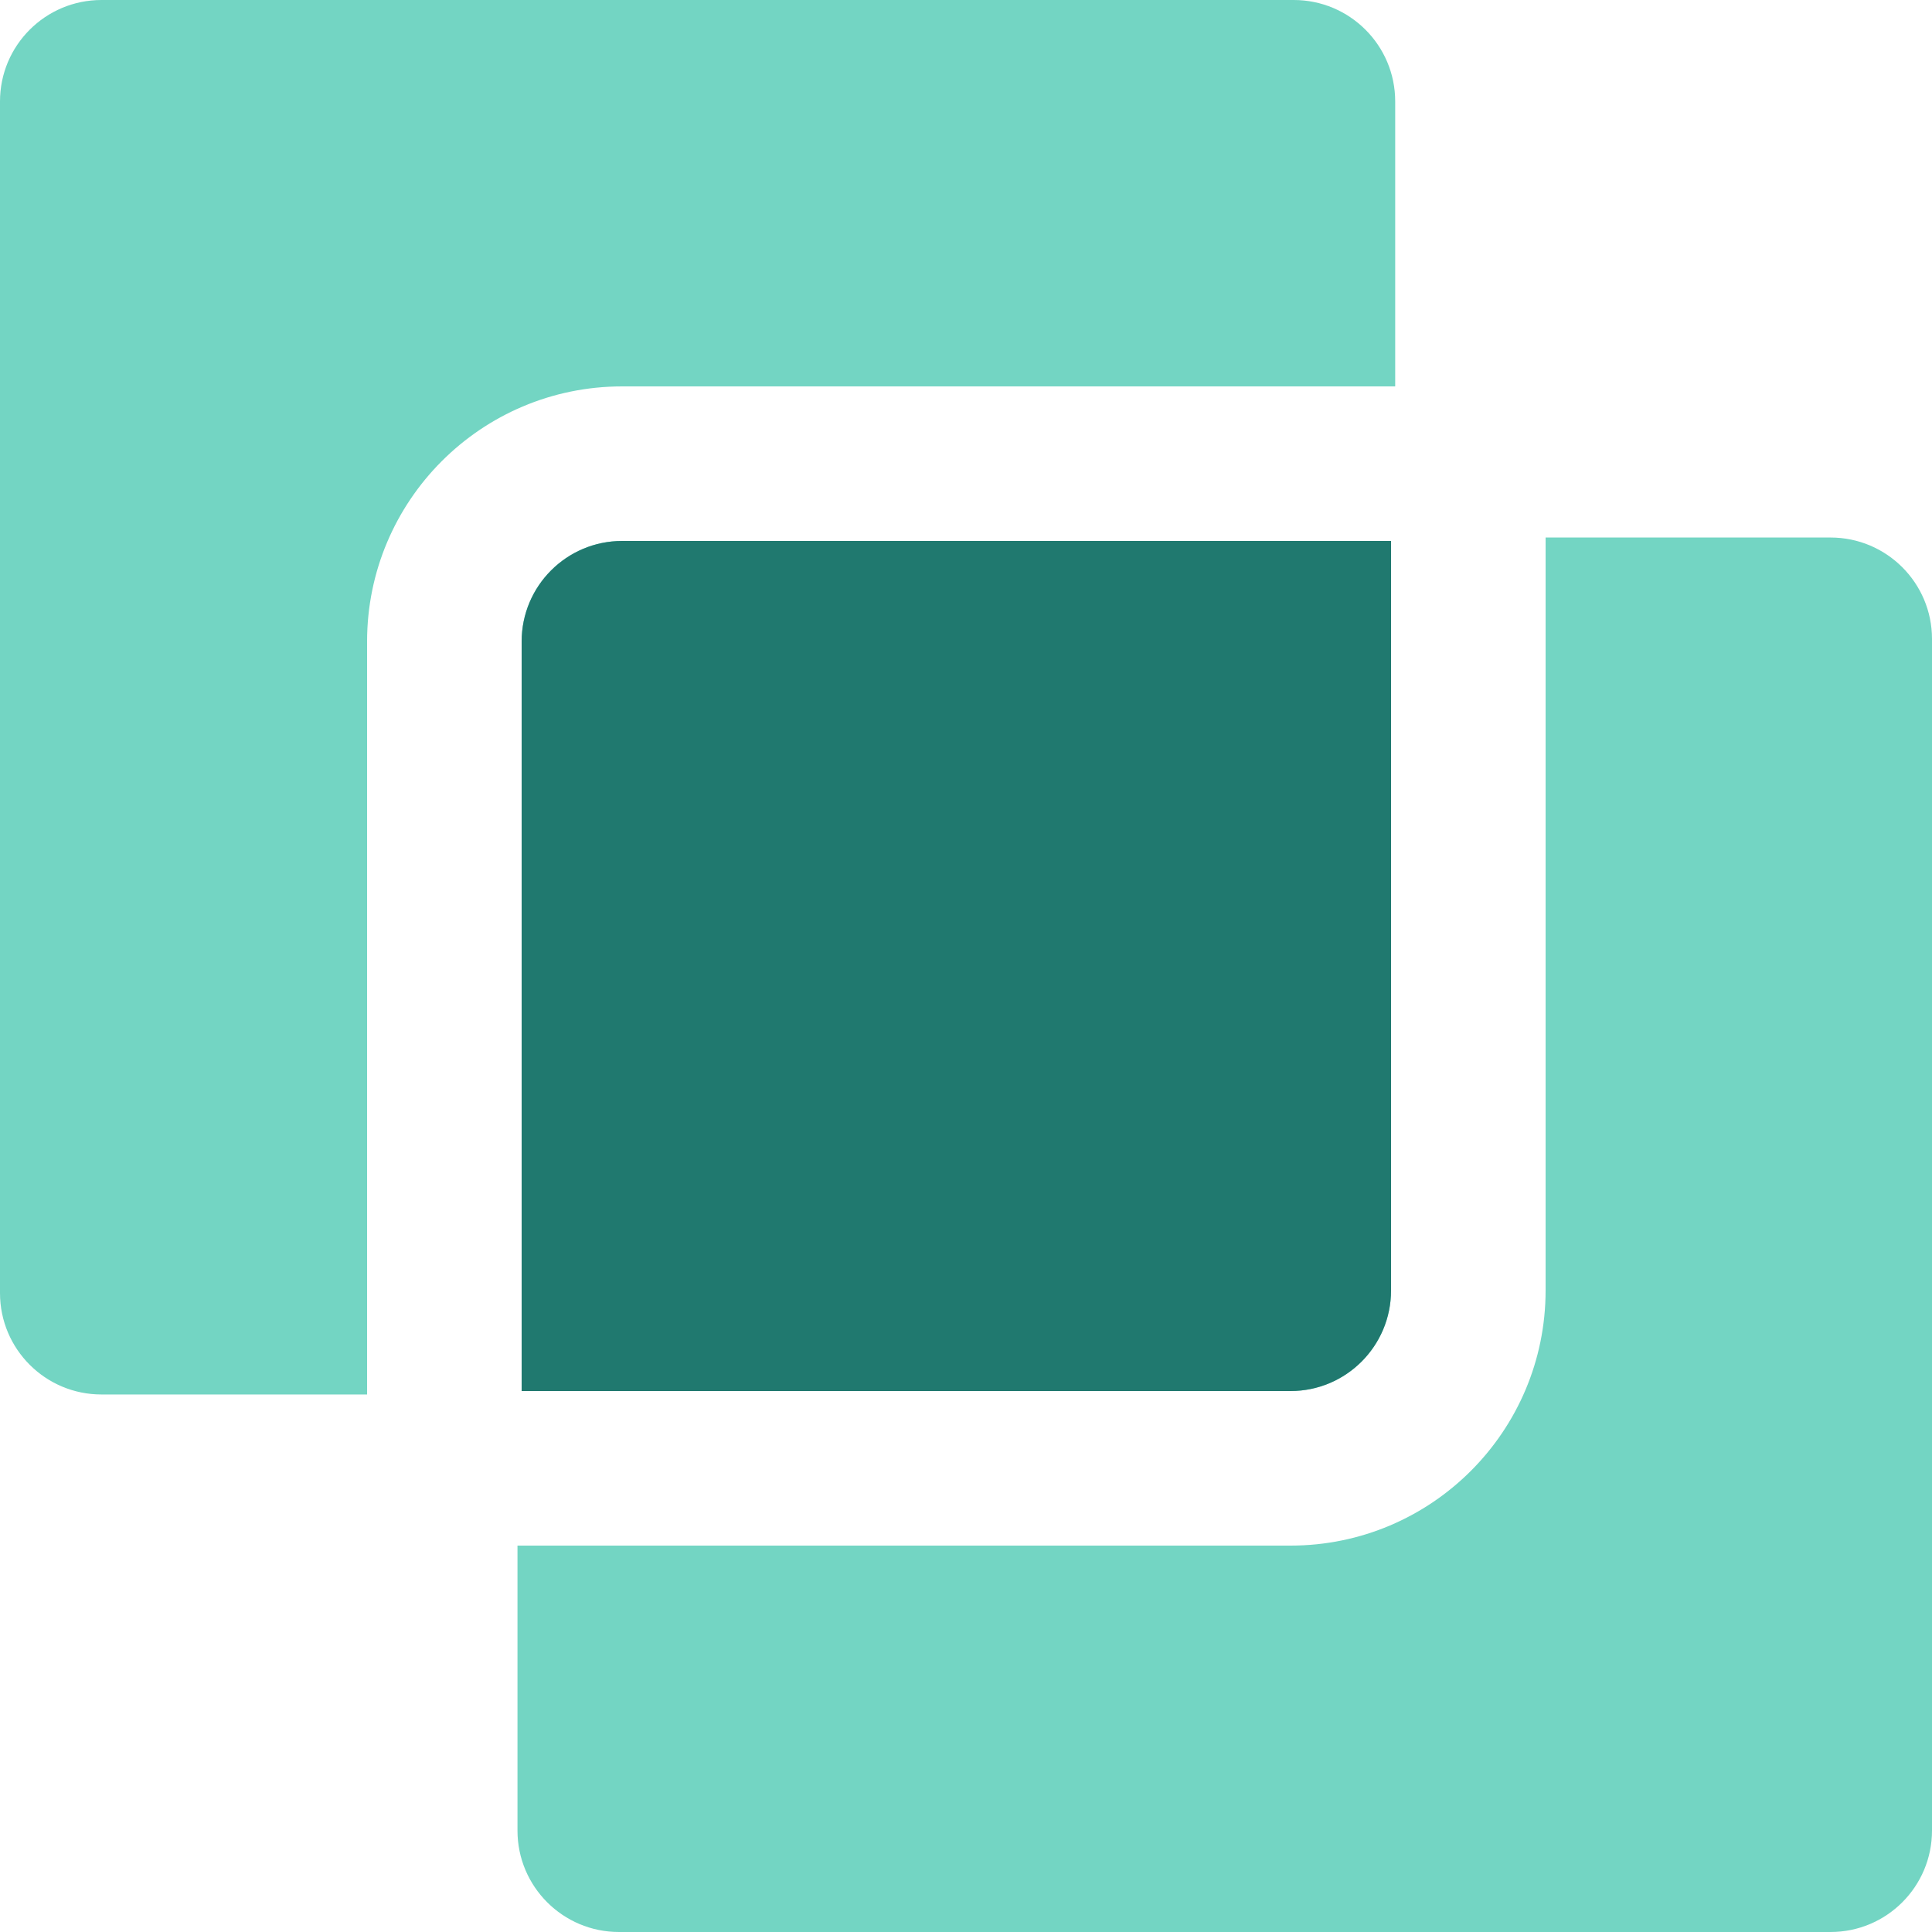
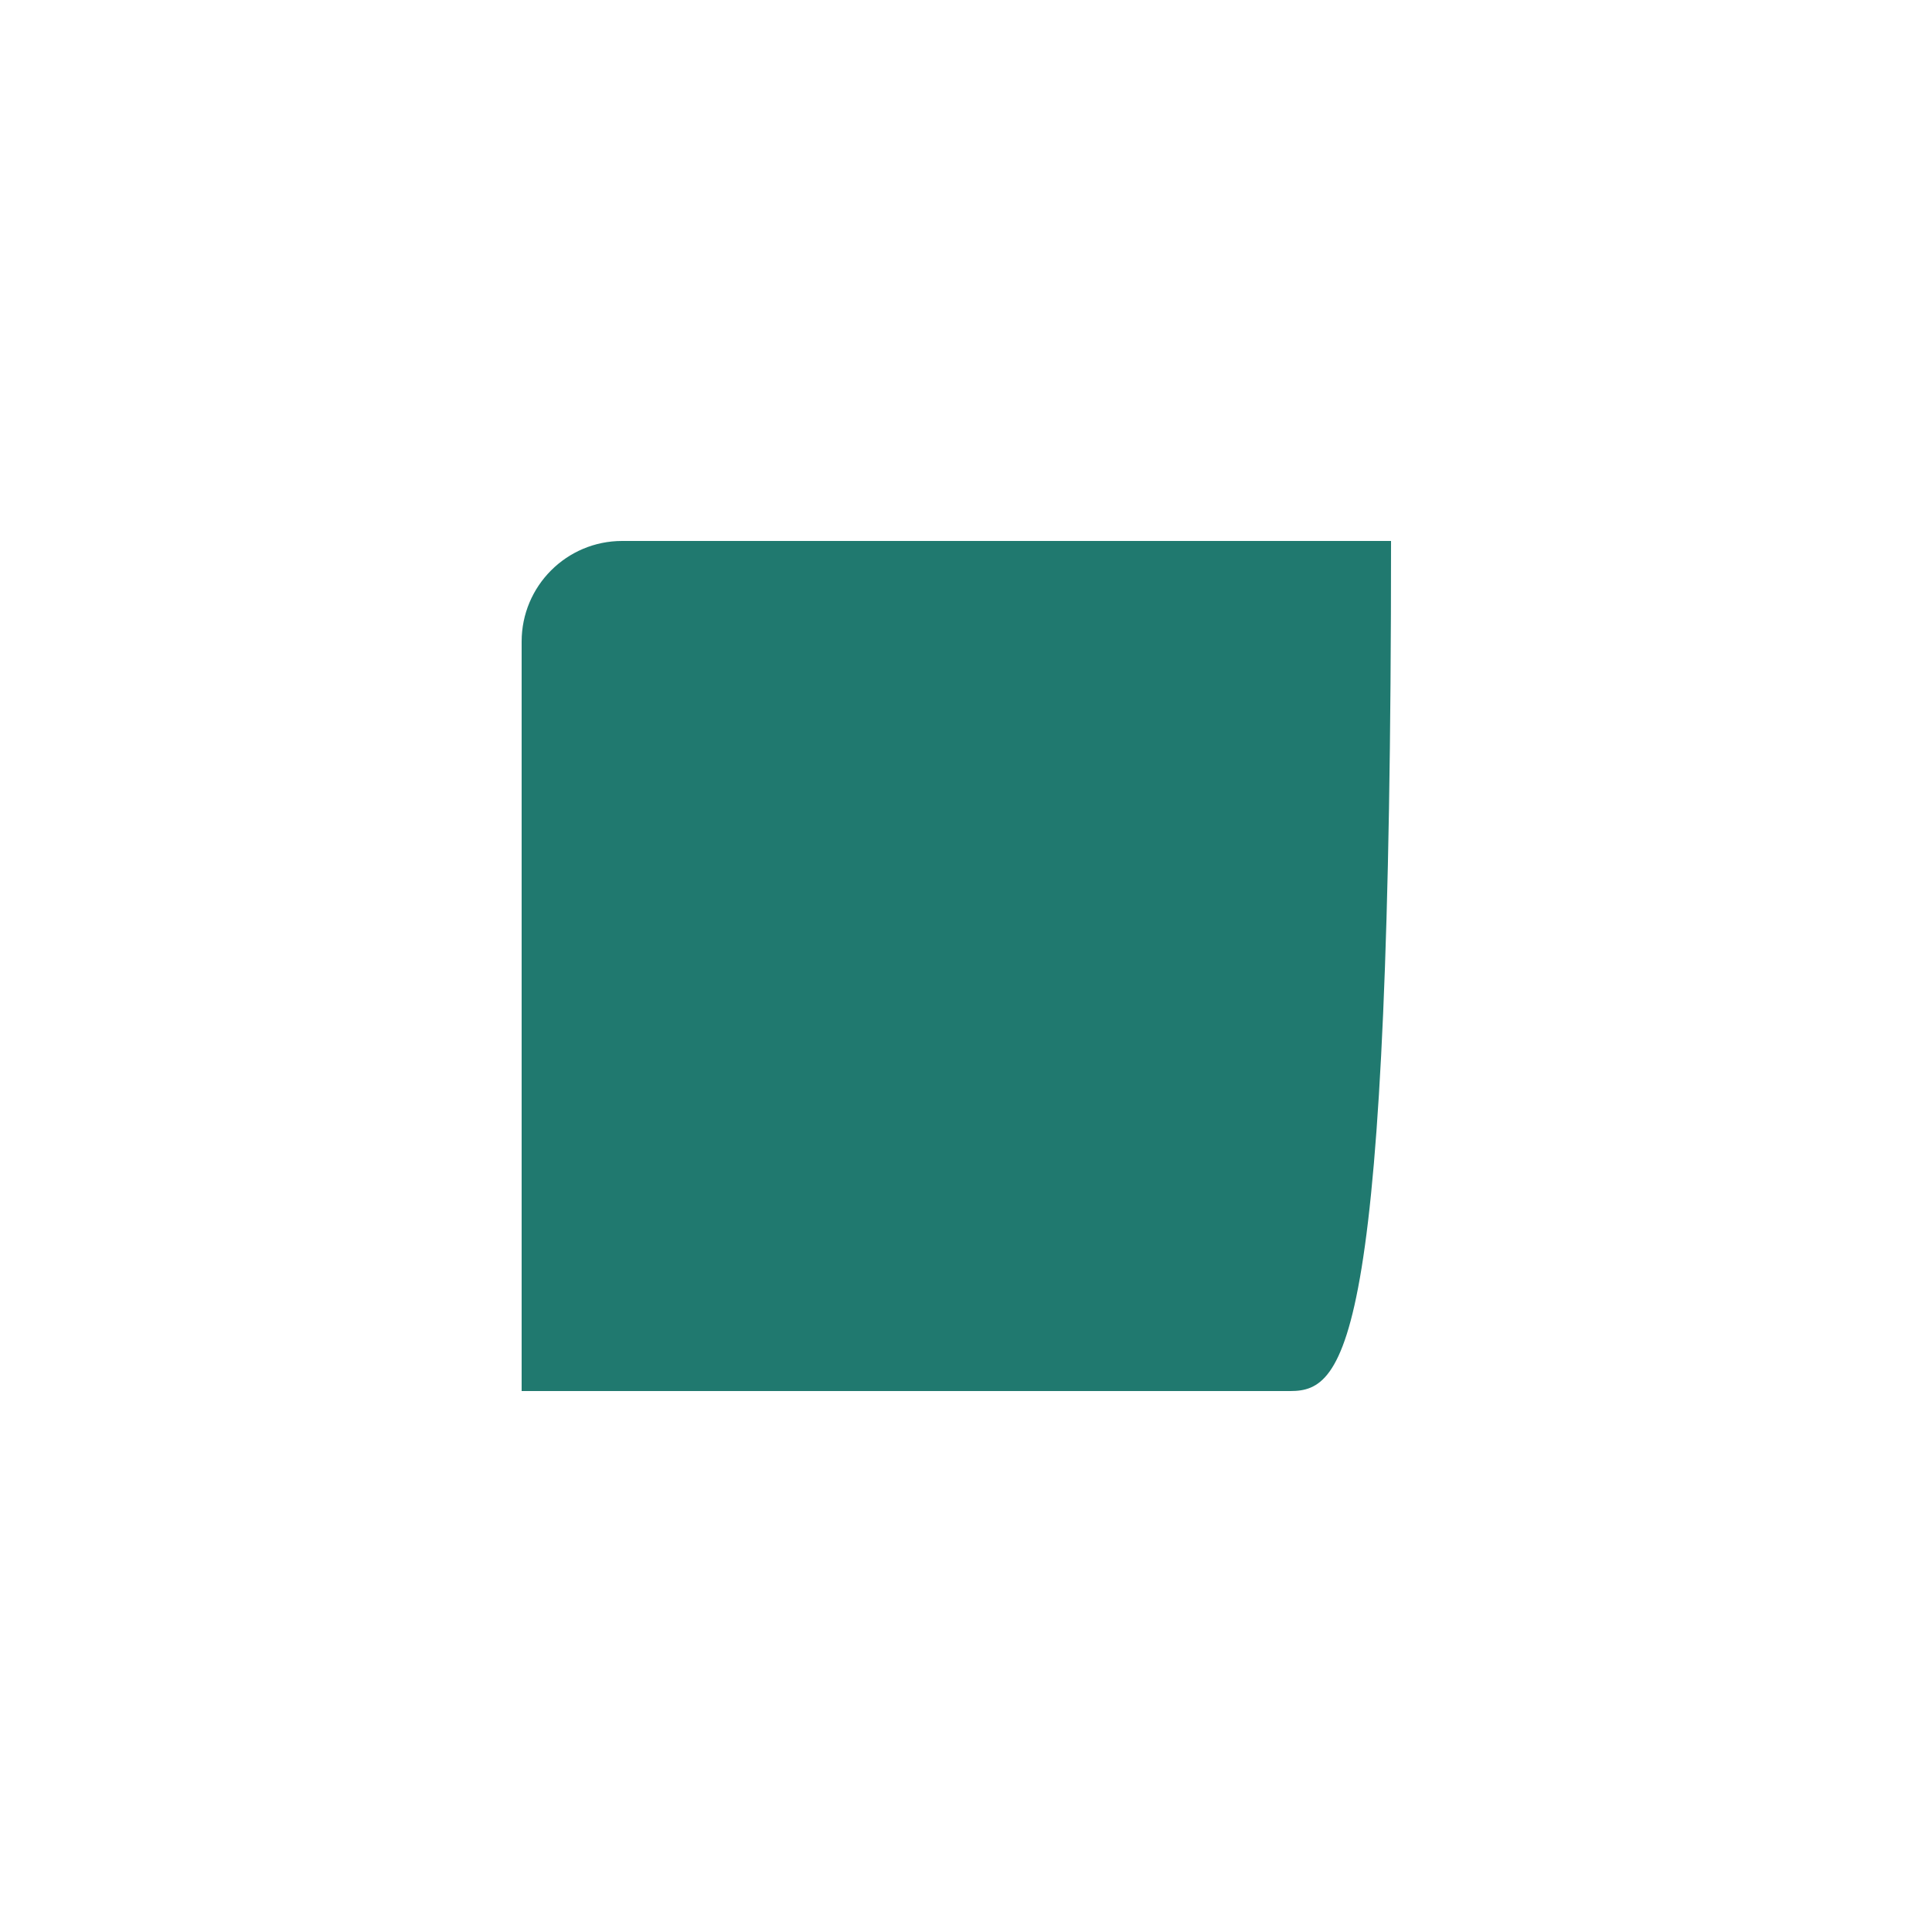
<svg xmlns="http://www.w3.org/2000/svg" width="100" height="100" viewBox="0 0 100 100" fill="none">
-   <path fill-rule="evenodd" clip-rule="evenodd" d="M0 5.249C0 2.35 2.351 0 5.252 0H66.963C69.864 0 72.215 2.35 72.215 5.249V20H32.202C24.904 20 19 25.92 19 33.207V72.178H5.252C2.351 72.178 0 69.828 0 66.929V5.249ZM26.785 80V94.751C26.785 97.65 29.137 100 32.037 100H94.748C97.649 100 100 97.65 100 94.751V33.071C100 30.172 97.649 27.822 94.748 27.822H80V66.793C80 74.08 74.096 80 66.798 80H26.785ZM32.202 28H72V66.793C72 69.669 69.671 72 66.798 72H27V33.207C27 30.331 29.329 28 32.202 28Z" fill="#73D5C3" />
-   <path d="M72 28V66.793C72 69.669 69.671 72 66.798 72H27V33.207C27 30.331 29.329 28 32.202 28H72Z" fill="#20796F" />
+   <path d="M72 28C72 69.669 69.671 72 66.798 72H27V33.207C27 30.331 29.329 28 32.202 28H72Z" fill="#20796F" />
</svg>